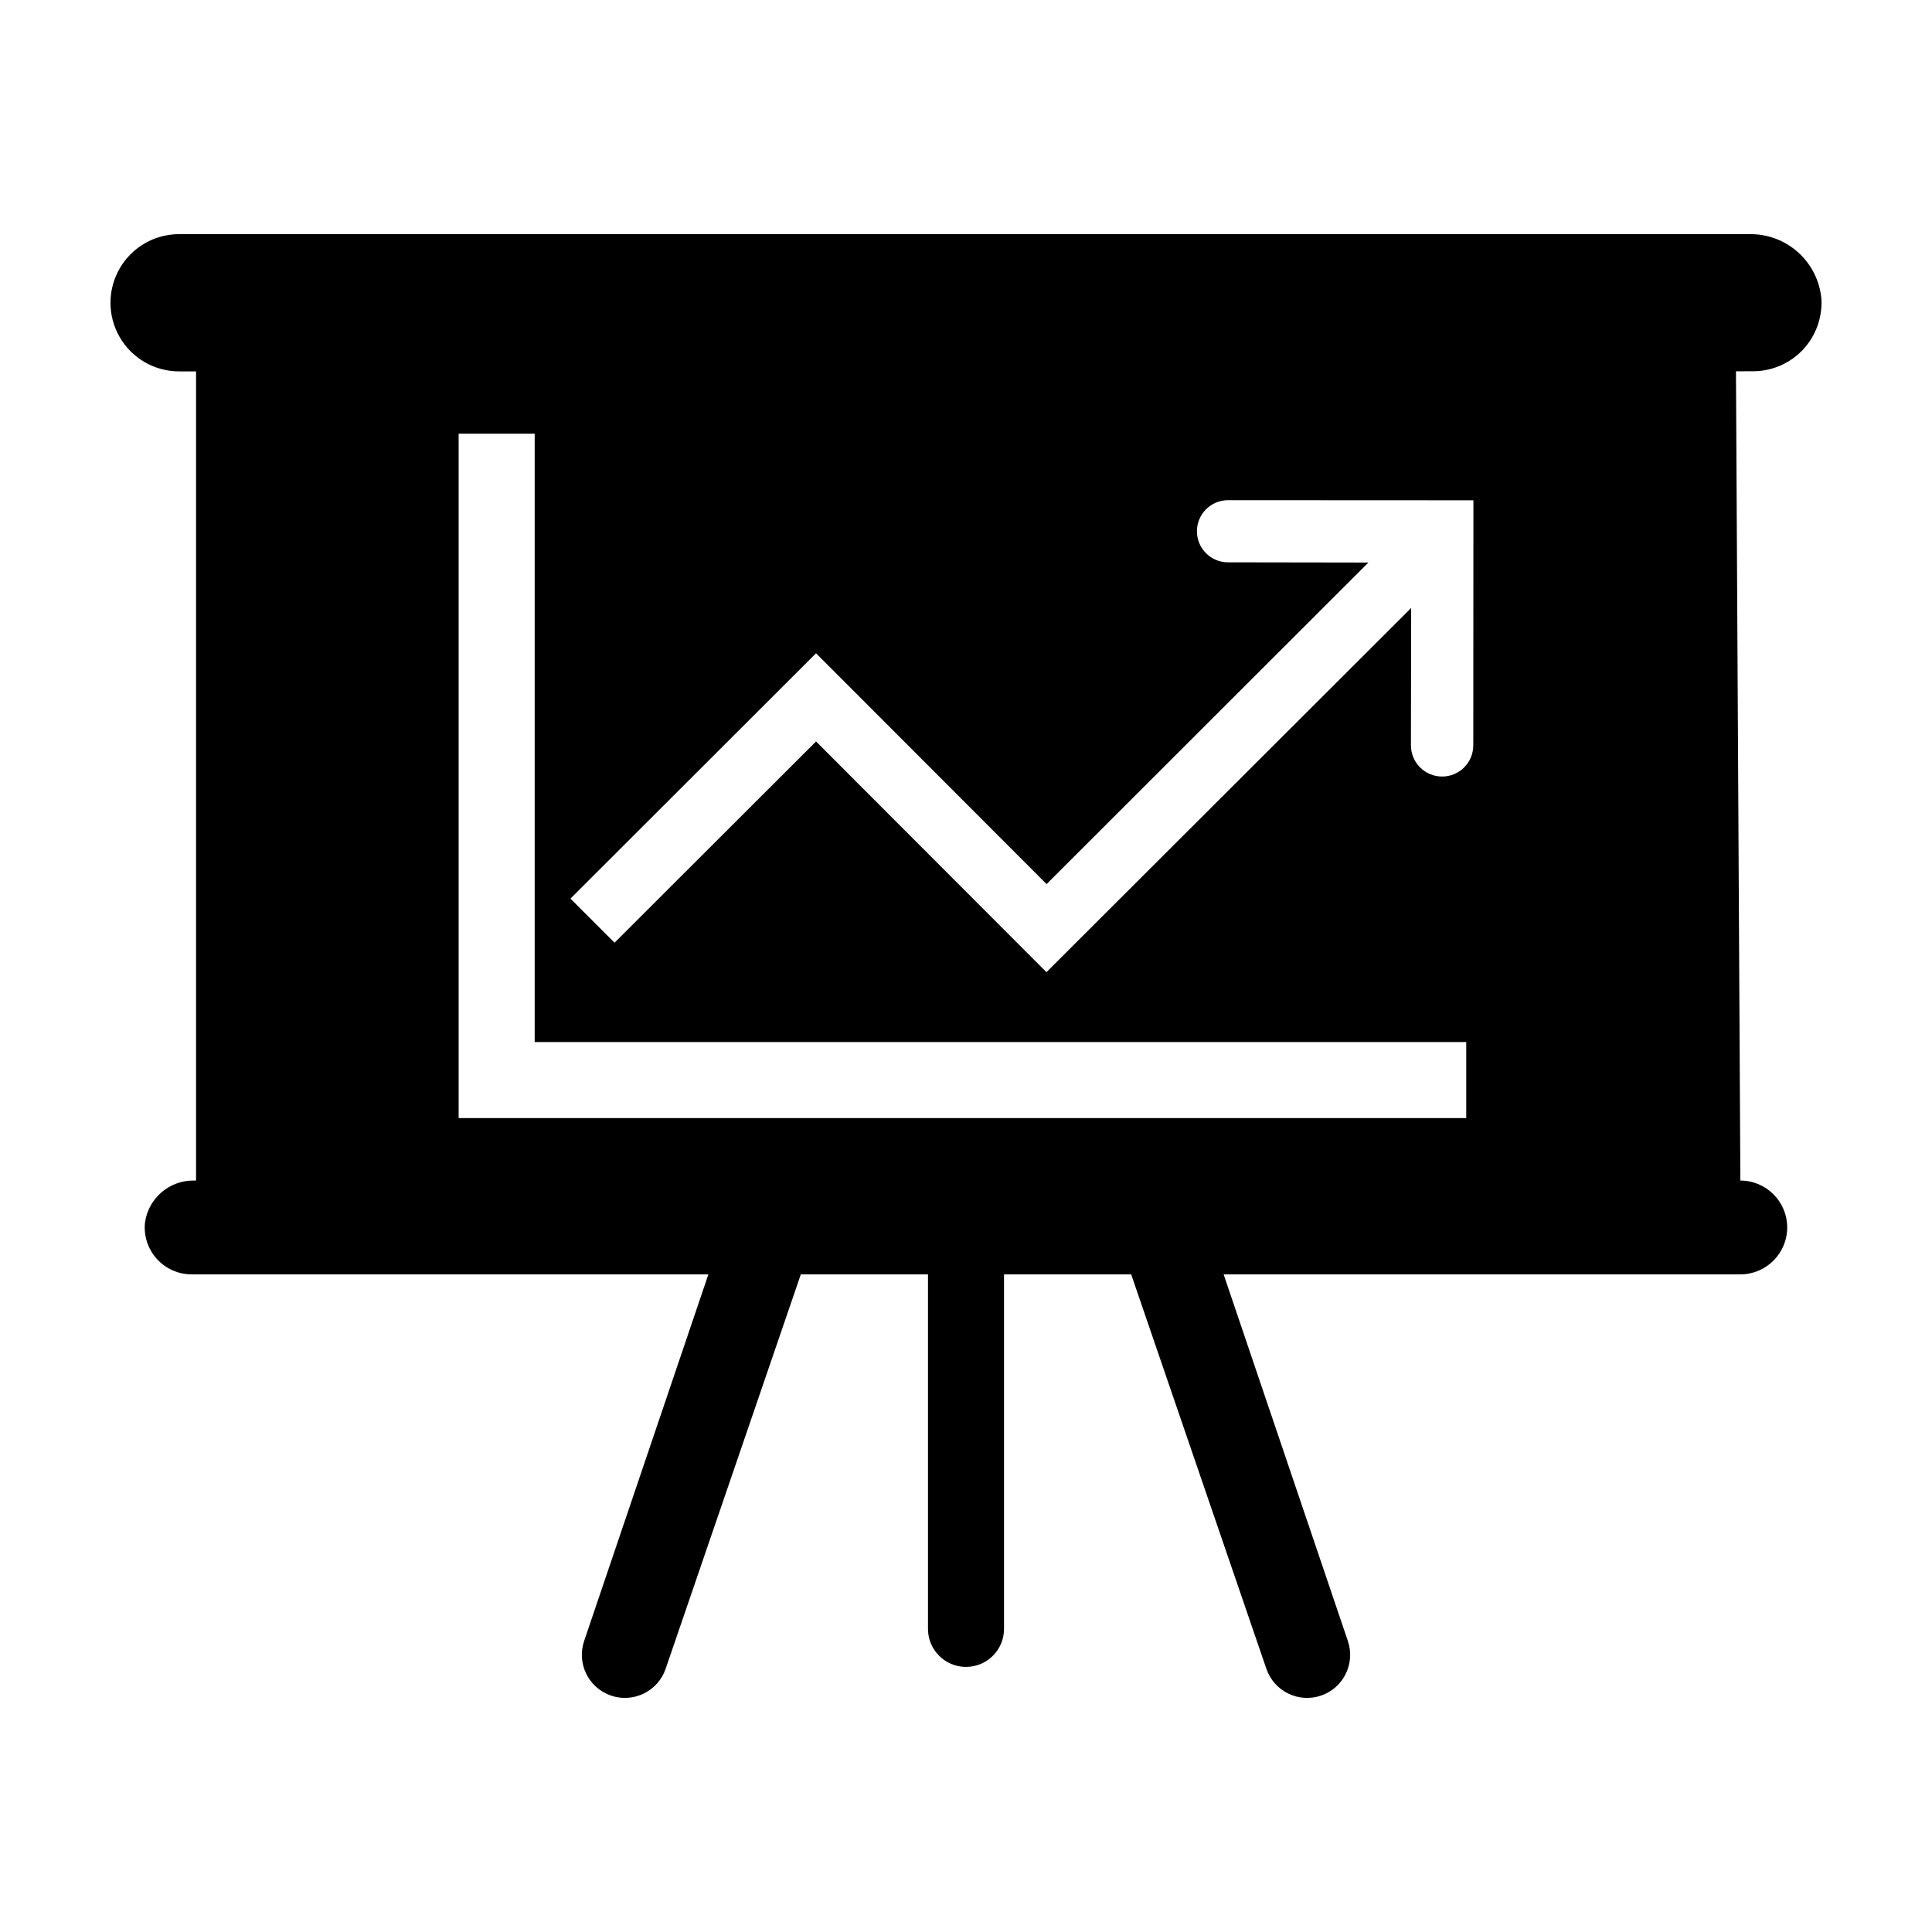
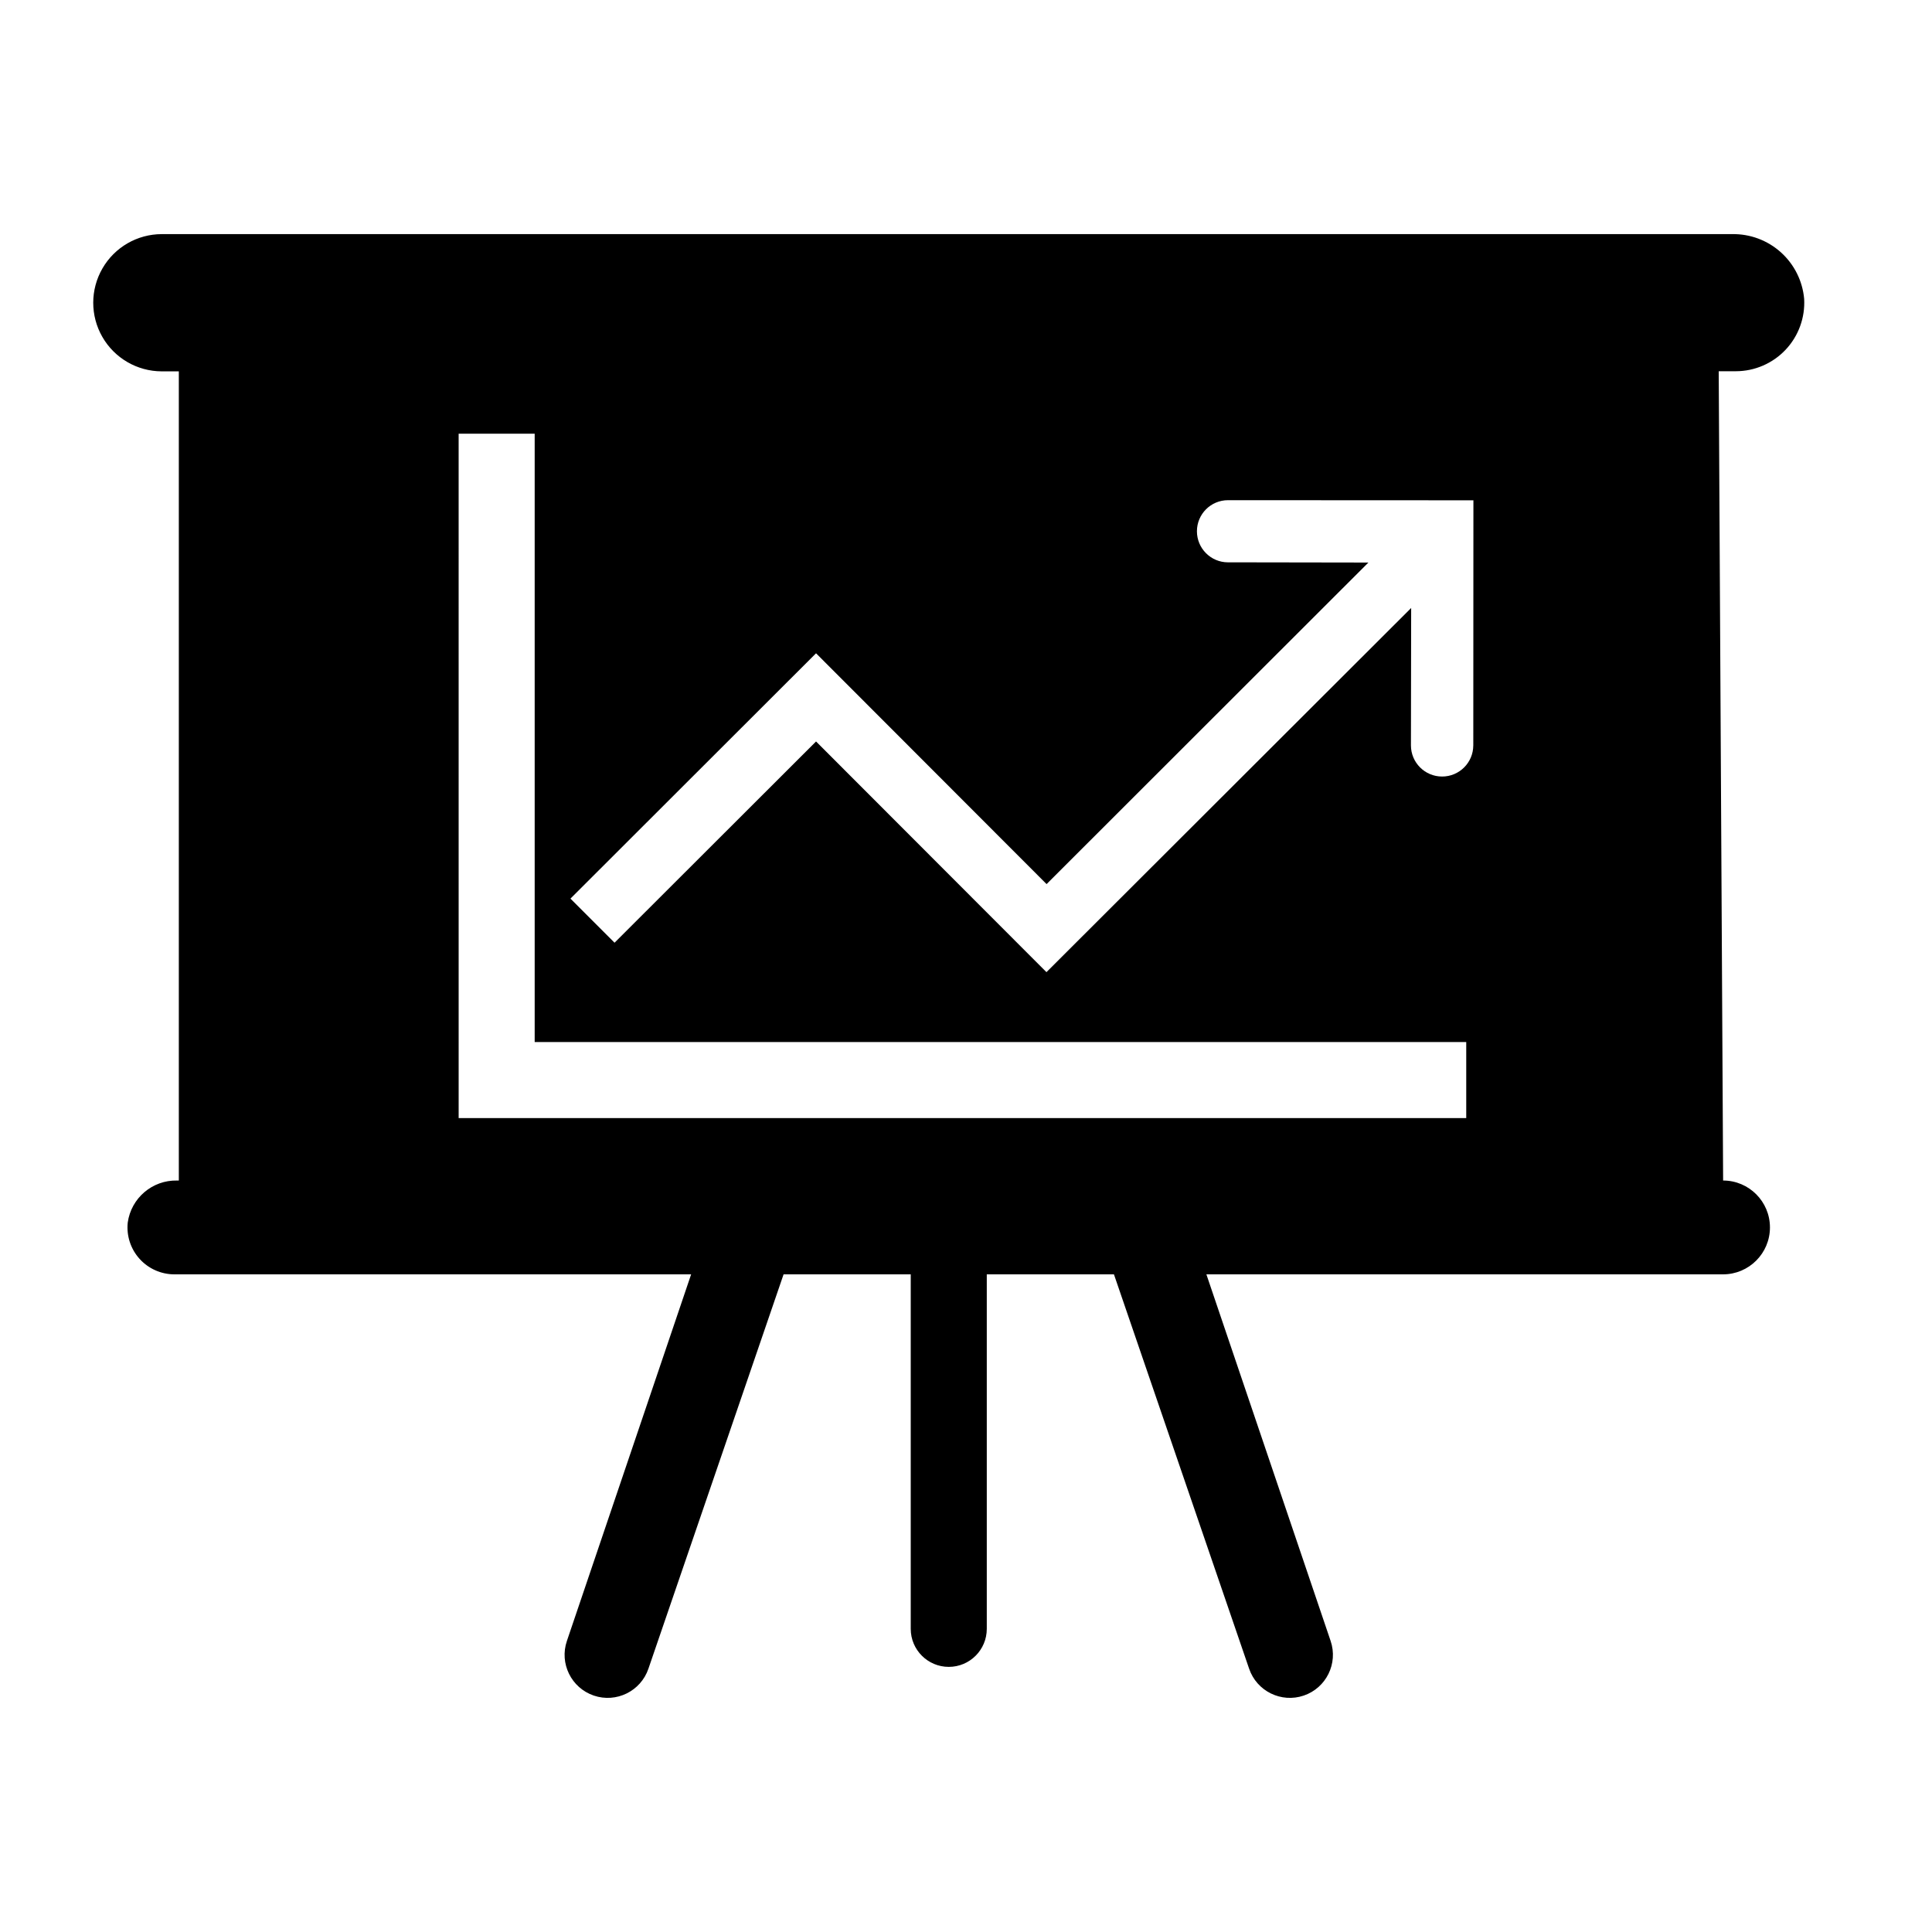
<svg xmlns="http://www.w3.org/2000/svg" fill="#000000" width="800px" height="800px" version="1.1" viewBox="144 144 512 512">
-   <path d="m191.39 242.42c1.438 0.004 2.981 0.008 4.57 0.008v214.43h-0.461c-6.559-0.141-12.18 4.652-13.078 11.152-0.363 3.5 0.777 6.992 3.133 9.605 2.359 2.613 5.715 4.109 9.234 4.109h136.94l-32.922 97.148c-2.031 5.965 1.156 12.445 7.121 14.48 5.965 2.031 12.445-1.156 14.48-7.117l35.82-104.51h33.699v93.949c0 5.562 4.512 10.074 10.078 10.074 5.562 0 10.074-4.512 10.074-10.074v-93.949h33.699l35.824 104.51c2.031 5.961 8.516 9.148 14.48 7.117 5.961-2.031 9.148-8.516 7.117-14.48l-32.922-97.148h136.94c6.856-0.016 12.41-5.578 12.41-12.434 0-6.859-5.555-12.422-12.41-12.434l-1.168-214.46c1.586-0.004 3.125-0.004 4.562-0.008h-0.004c4.984-0.008 9.746-2.07 13.168-5.695 3.418-3.625 5.195-8.496 4.918-13.473-0.422-4.754-2.629-9.168-6.18-12.355-3.551-3.188-8.18-4.906-12.949-4.812h-416.14c-6.481 0.012-12.469 3.477-15.707 9.094-3.242 5.613-3.25 12.527-0.02 18.148 3.231 5.621 9.207 9.098 15.691 9.125zm168.87 74.707 61.094 61.168 85.285-85.215-37.234-0.059v0.004c-4.539-0.016-8.211-3.703-8.207-8.242 0.008-4.543 3.684-8.223 8.227-8.227l65.043 0.031-0.031 64.98h-0.004c-0.02 4.551-3.715 8.23-8.27 8.223-4.551-0.004-8.238-3.688-8.25-8.242l0.059-36.426-96.652 96.508-61.059-61.133-53.402 53.332-11.684-11.688zm-94.715-58.191h20.152v161.22h246.87v20.152h-267.02z" />
+   <path d="m191.39 242.42v214.43h-0.461c-6.559-0.141-12.18 4.652-13.078 11.152-0.363 3.5 0.777 6.992 3.133 9.605 2.359 2.613 5.715 4.109 9.234 4.109h136.94l-32.922 97.148c-2.031 5.965 1.156 12.445 7.121 14.48 5.965 2.031 12.445-1.156 14.48-7.117l35.82-104.51h33.699v93.949c0 5.562 4.512 10.074 10.078 10.074 5.562 0 10.074-4.512 10.074-10.074v-93.949h33.699l35.824 104.51c2.031 5.961 8.516 9.148 14.48 7.117 5.961-2.031 9.148-8.516 7.117-14.48l-32.922-97.148h136.94c6.856-0.016 12.41-5.578 12.41-12.434 0-6.859-5.555-12.422-12.41-12.434l-1.168-214.46c1.586-0.004 3.125-0.004 4.562-0.008h-0.004c4.984-0.008 9.746-2.07 13.168-5.695 3.418-3.625 5.195-8.496 4.918-13.473-0.422-4.754-2.629-9.168-6.18-12.355-3.551-3.188-8.18-4.906-12.949-4.812h-416.14c-6.481 0.012-12.469 3.477-15.707 9.094-3.242 5.613-3.25 12.527-0.02 18.148 3.231 5.621 9.207 9.098 15.691 9.125zm168.87 74.707 61.094 61.168 85.285-85.215-37.234-0.059v0.004c-4.539-0.016-8.211-3.703-8.207-8.242 0.008-4.543 3.684-8.223 8.227-8.227l65.043 0.031-0.031 64.98h-0.004c-0.02 4.551-3.715 8.23-8.27 8.223-4.551-0.004-8.238-3.688-8.25-8.242l0.059-36.426-96.652 96.508-61.059-61.133-53.402 53.332-11.684-11.688zm-94.715-58.191h20.152v161.22h246.87v20.152h-267.02z" />
</svg>